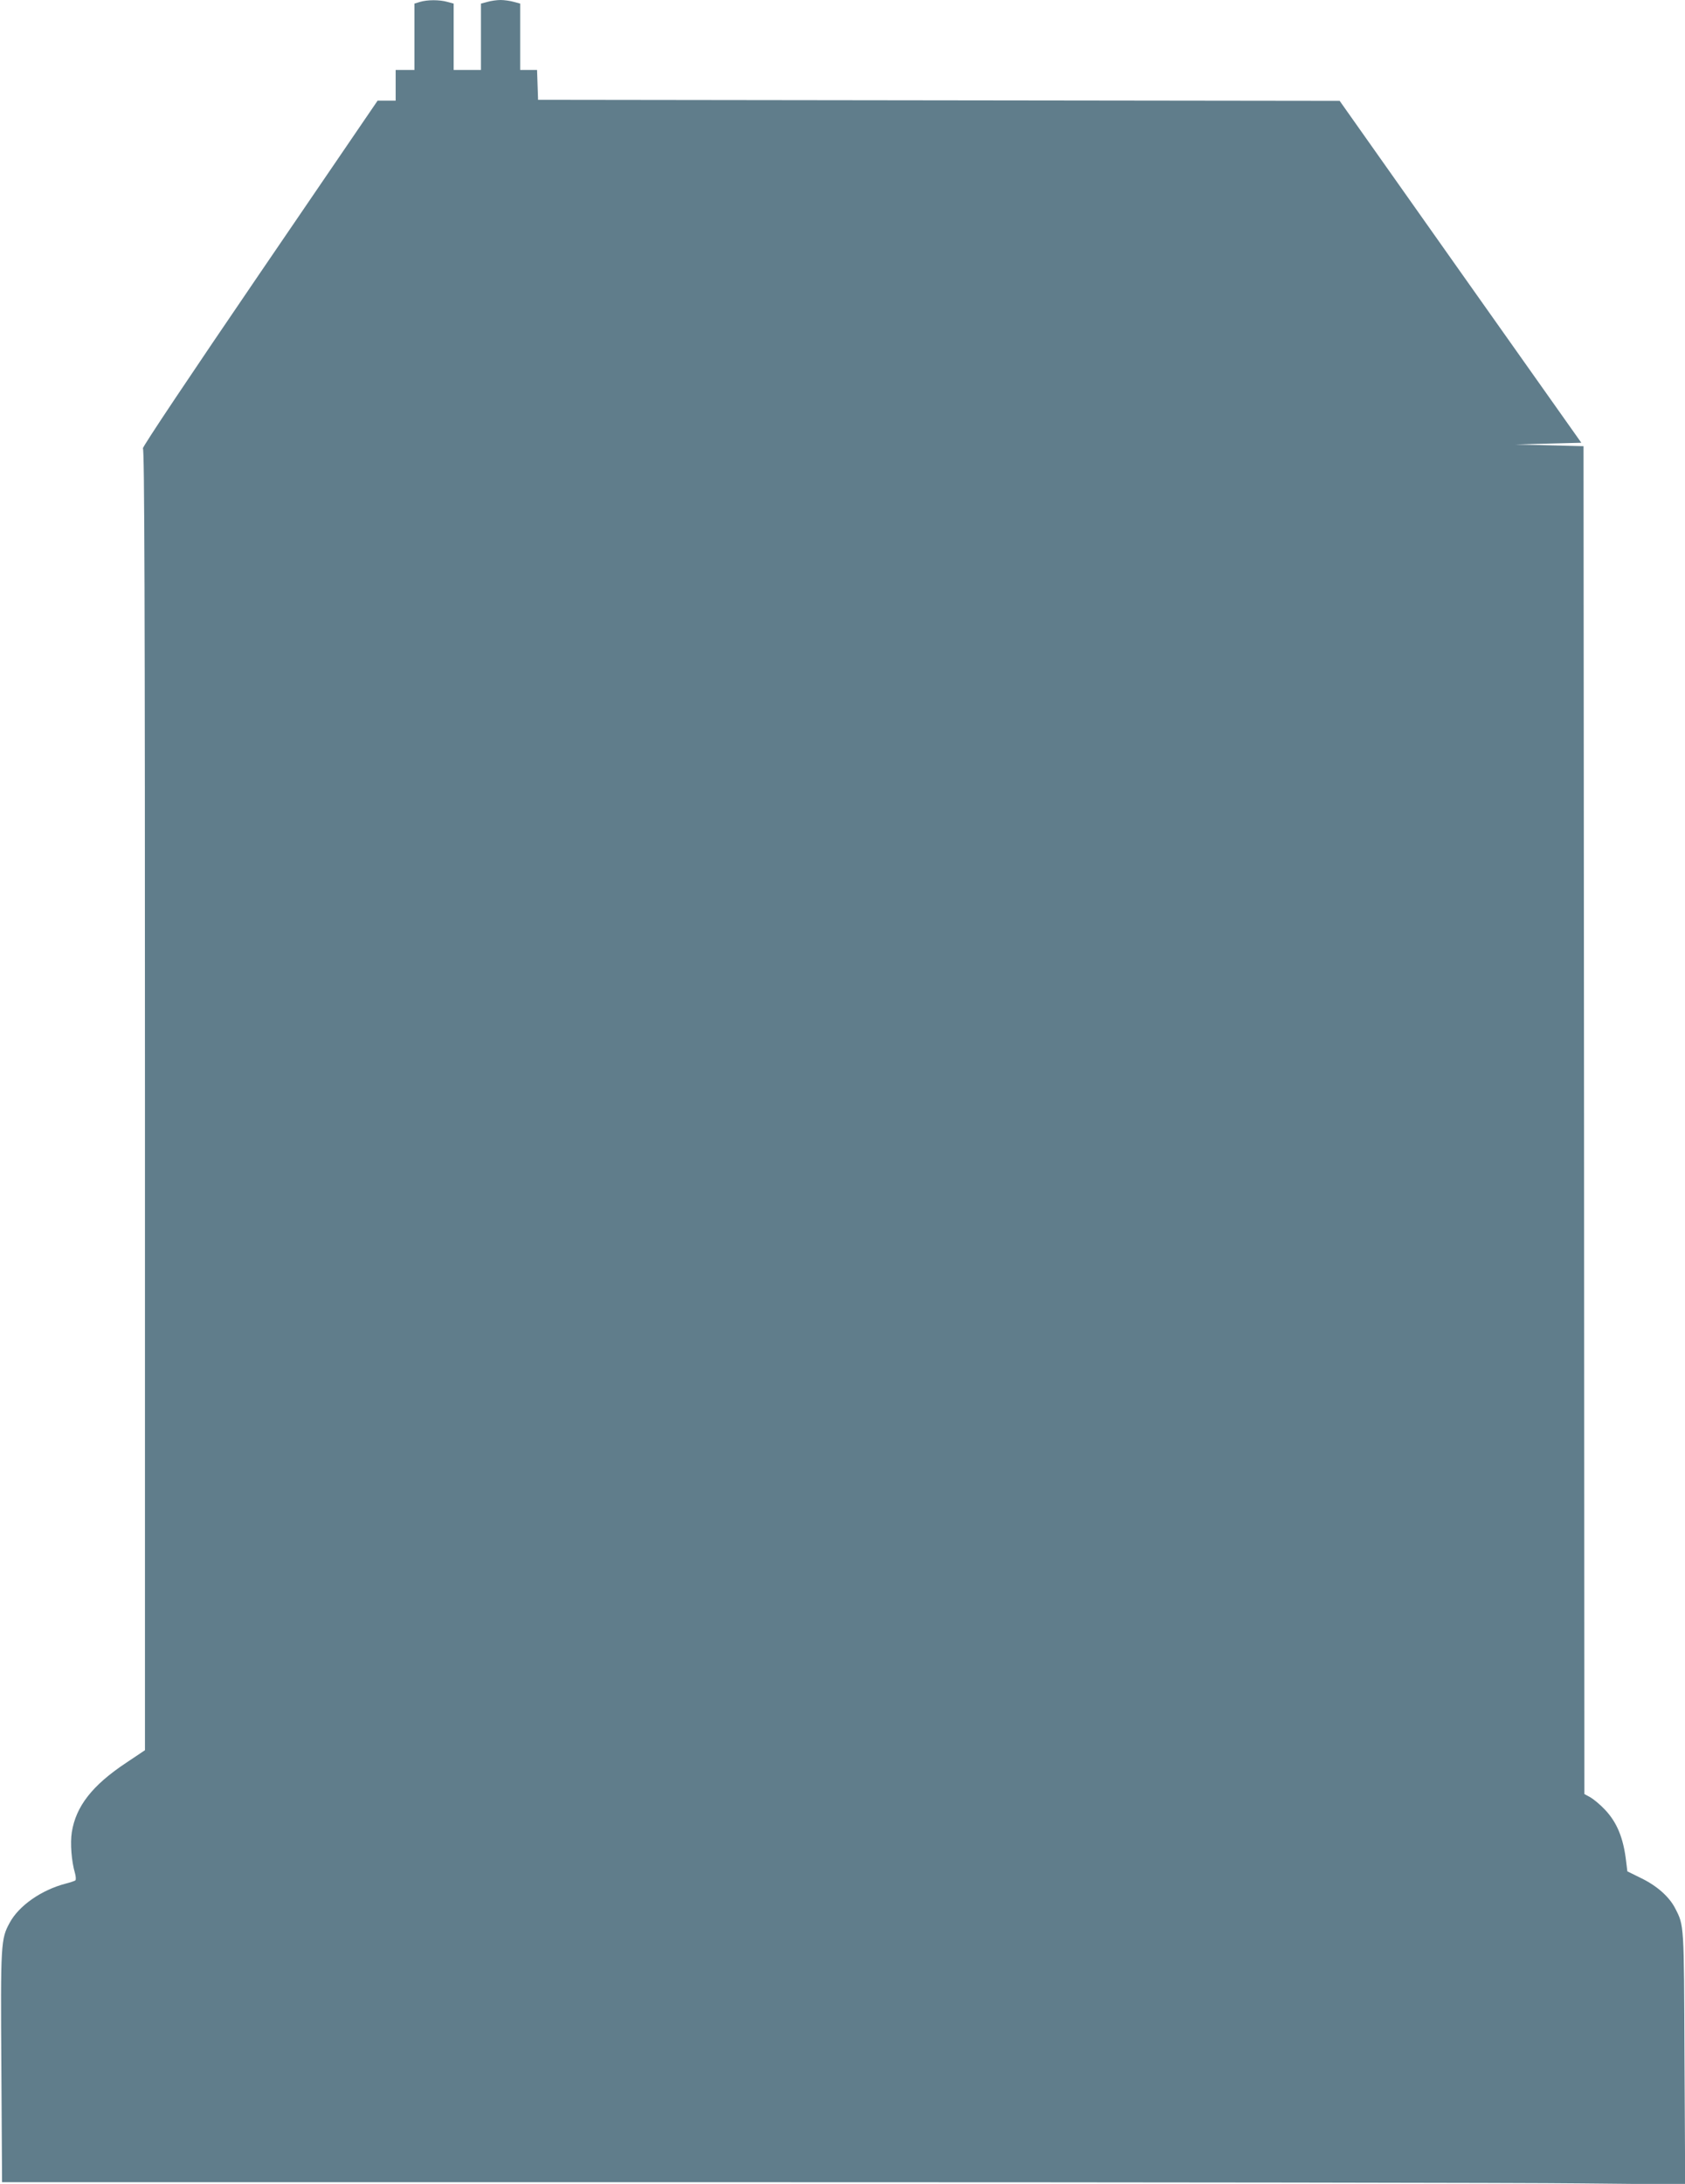
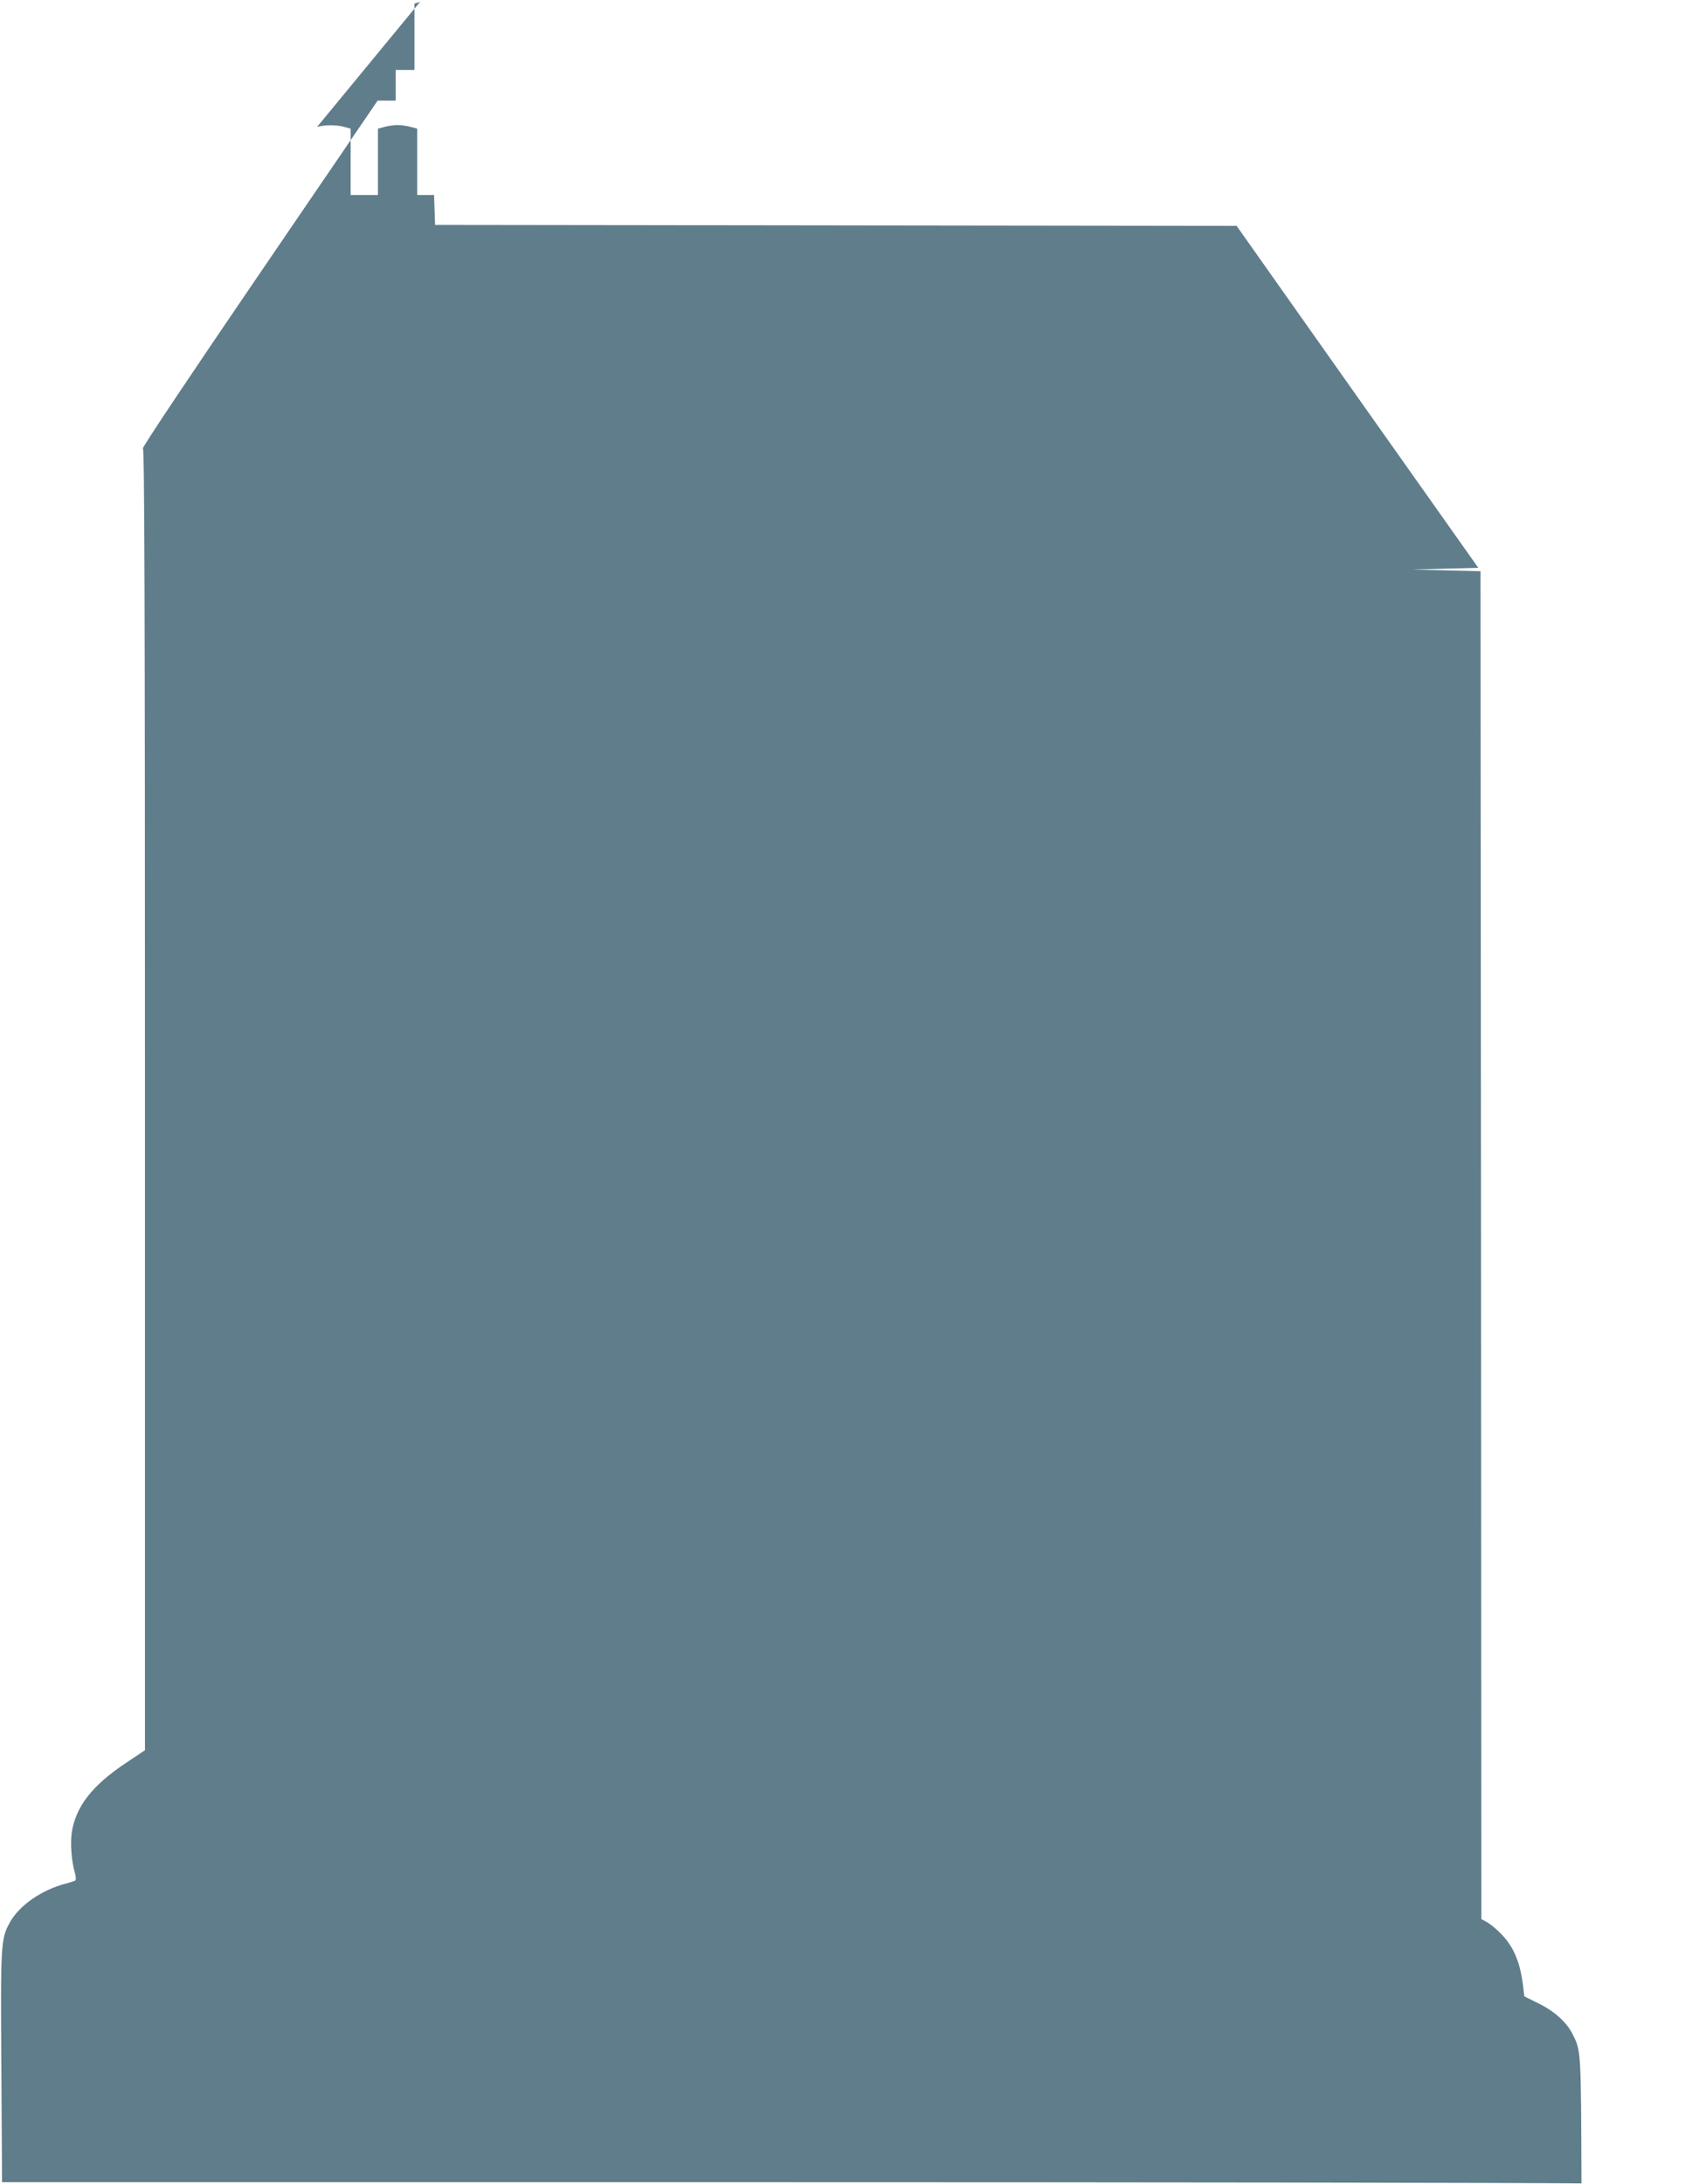
<svg xmlns="http://www.w3.org/2000/svg" version="1.0" width="988pt" height="1280pt" viewBox="0 0 988 1280" preserveAspectRatio="xMidYMid meet">
  <g transform="translate(0,1280) scale(0.1,-0.1)" fill="#607d8b" stroke="none">
-     <path d="M2463 12789 l-33 -10 0 -194 0 -195 -55 0 -55 0 0 -90 0 -90 -53 0 -53 0 -694 -1017 c-395 -579 -689 -1018 -682 -1021 9 -3 12 -878 12 -3817 l0 -3813 -112 -75 c-197 -131 -293 -254 -317 -406 -10 -64 -2 -170 19 -241 5 -19 6 -37 2 -41 -4 -3 -29 -12 -57 -19 -142 -37 -274 -129 -328 -229 -52 -95 -54 -119 -49 -848 l4 -673 4327 0 c2379 0 4600 -3 4934 -7 l608 -6 -4 739 c-3 793 -2 777 -55 880 -34 66 -105 130 -197 175 l-83 41 -7 57 c-16 139 -54 230 -124 304 -28 30 -67 62 -86 73 l-35 19 -2 3950 -3 3950 -200 5 -200 5 193 5 194 5 -709 1002 -708 1002 -2350 3 -2350 3 -3 88 -3 87 -49 0 -50 0 0 195 0 194 -37 10 c-21 6 -56 11 -78 11 -22 0 -57 -5 -77 -11 l-38 -10 0 -194 0 -195 -80 0 -80 0 0 195 0 194 -37 10 c-46 13 -116 13 -160 0z" />
+     <path d="M2463 12789 l-33 -10 0 -194 0 -195 -55 0 -55 0 0 -90 0 -90 -53 0 -53 0 -694 -1017 c-395 -579 -689 -1018 -682 -1021 9 -3 12 -878 12 -3817 l0 -3813 -112 -75 c-197 -131 -293 -254 -317 -406 -10 -64 -2 -170 19 -241 5 -19 6 -37 2 -41 -4 -3 -29 -12 -57 -19 -142 -37 -274 -129 -328 -229 -52 -95 -54 -119 -49 -848 l4 -673 4327 0 c2379 0 4600 -3 4934 -7 c-3 793 -2 777 -55 880 -34 66 -105 130 -197 175 l-83 41 -7 57 c-16 139 -54 230 -124 304 -28 30 -67 62 -86 73 l-35 19 -2 3950 -3 3950 -200 5 -200 5 193 5 194 5 -709 1002 -708 1002 -2350 3 -2350 3 -3 88 -3 87 -49 0 -50 0 0 195 0 194 -37 10 c-21 6 -56 11 -78 11 -22 0 -57 -5 -77 -11 l-38 -10 0 -194 0 -195 -80 0 -80 0 0 195 0 194 -37 10 c-46 13 -116 13 -160 0z" />
  </g>
</svg>